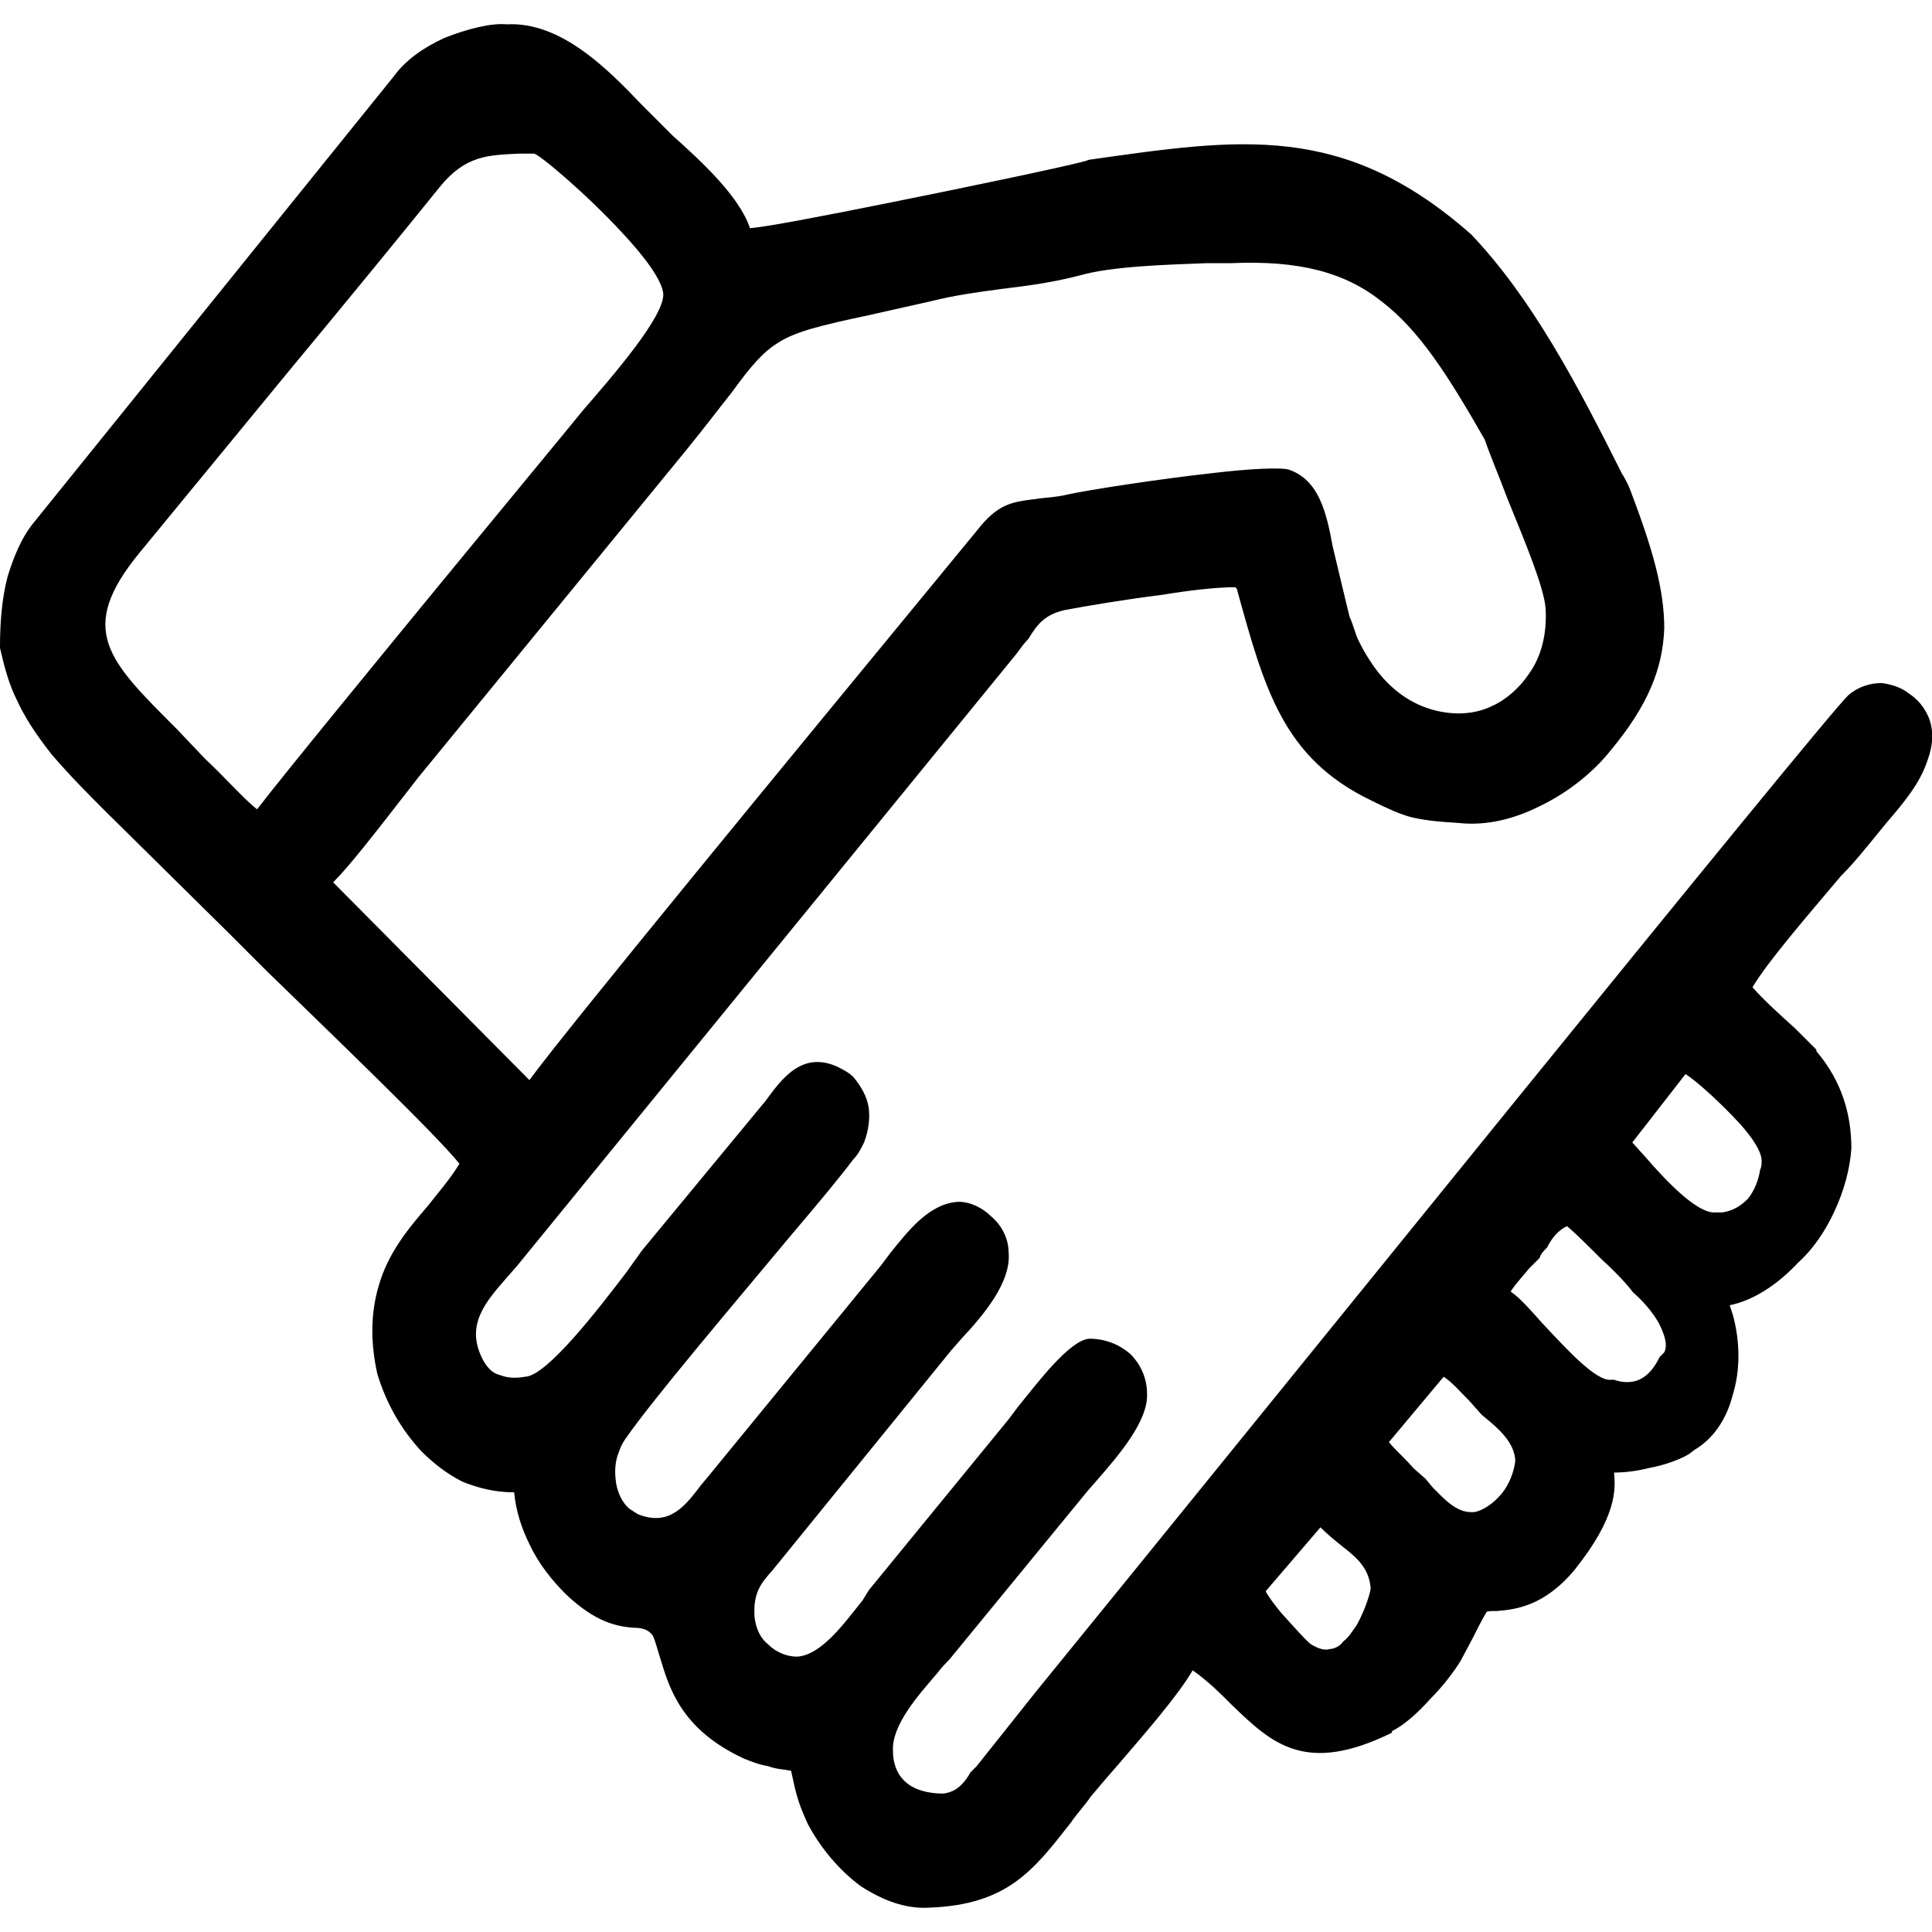
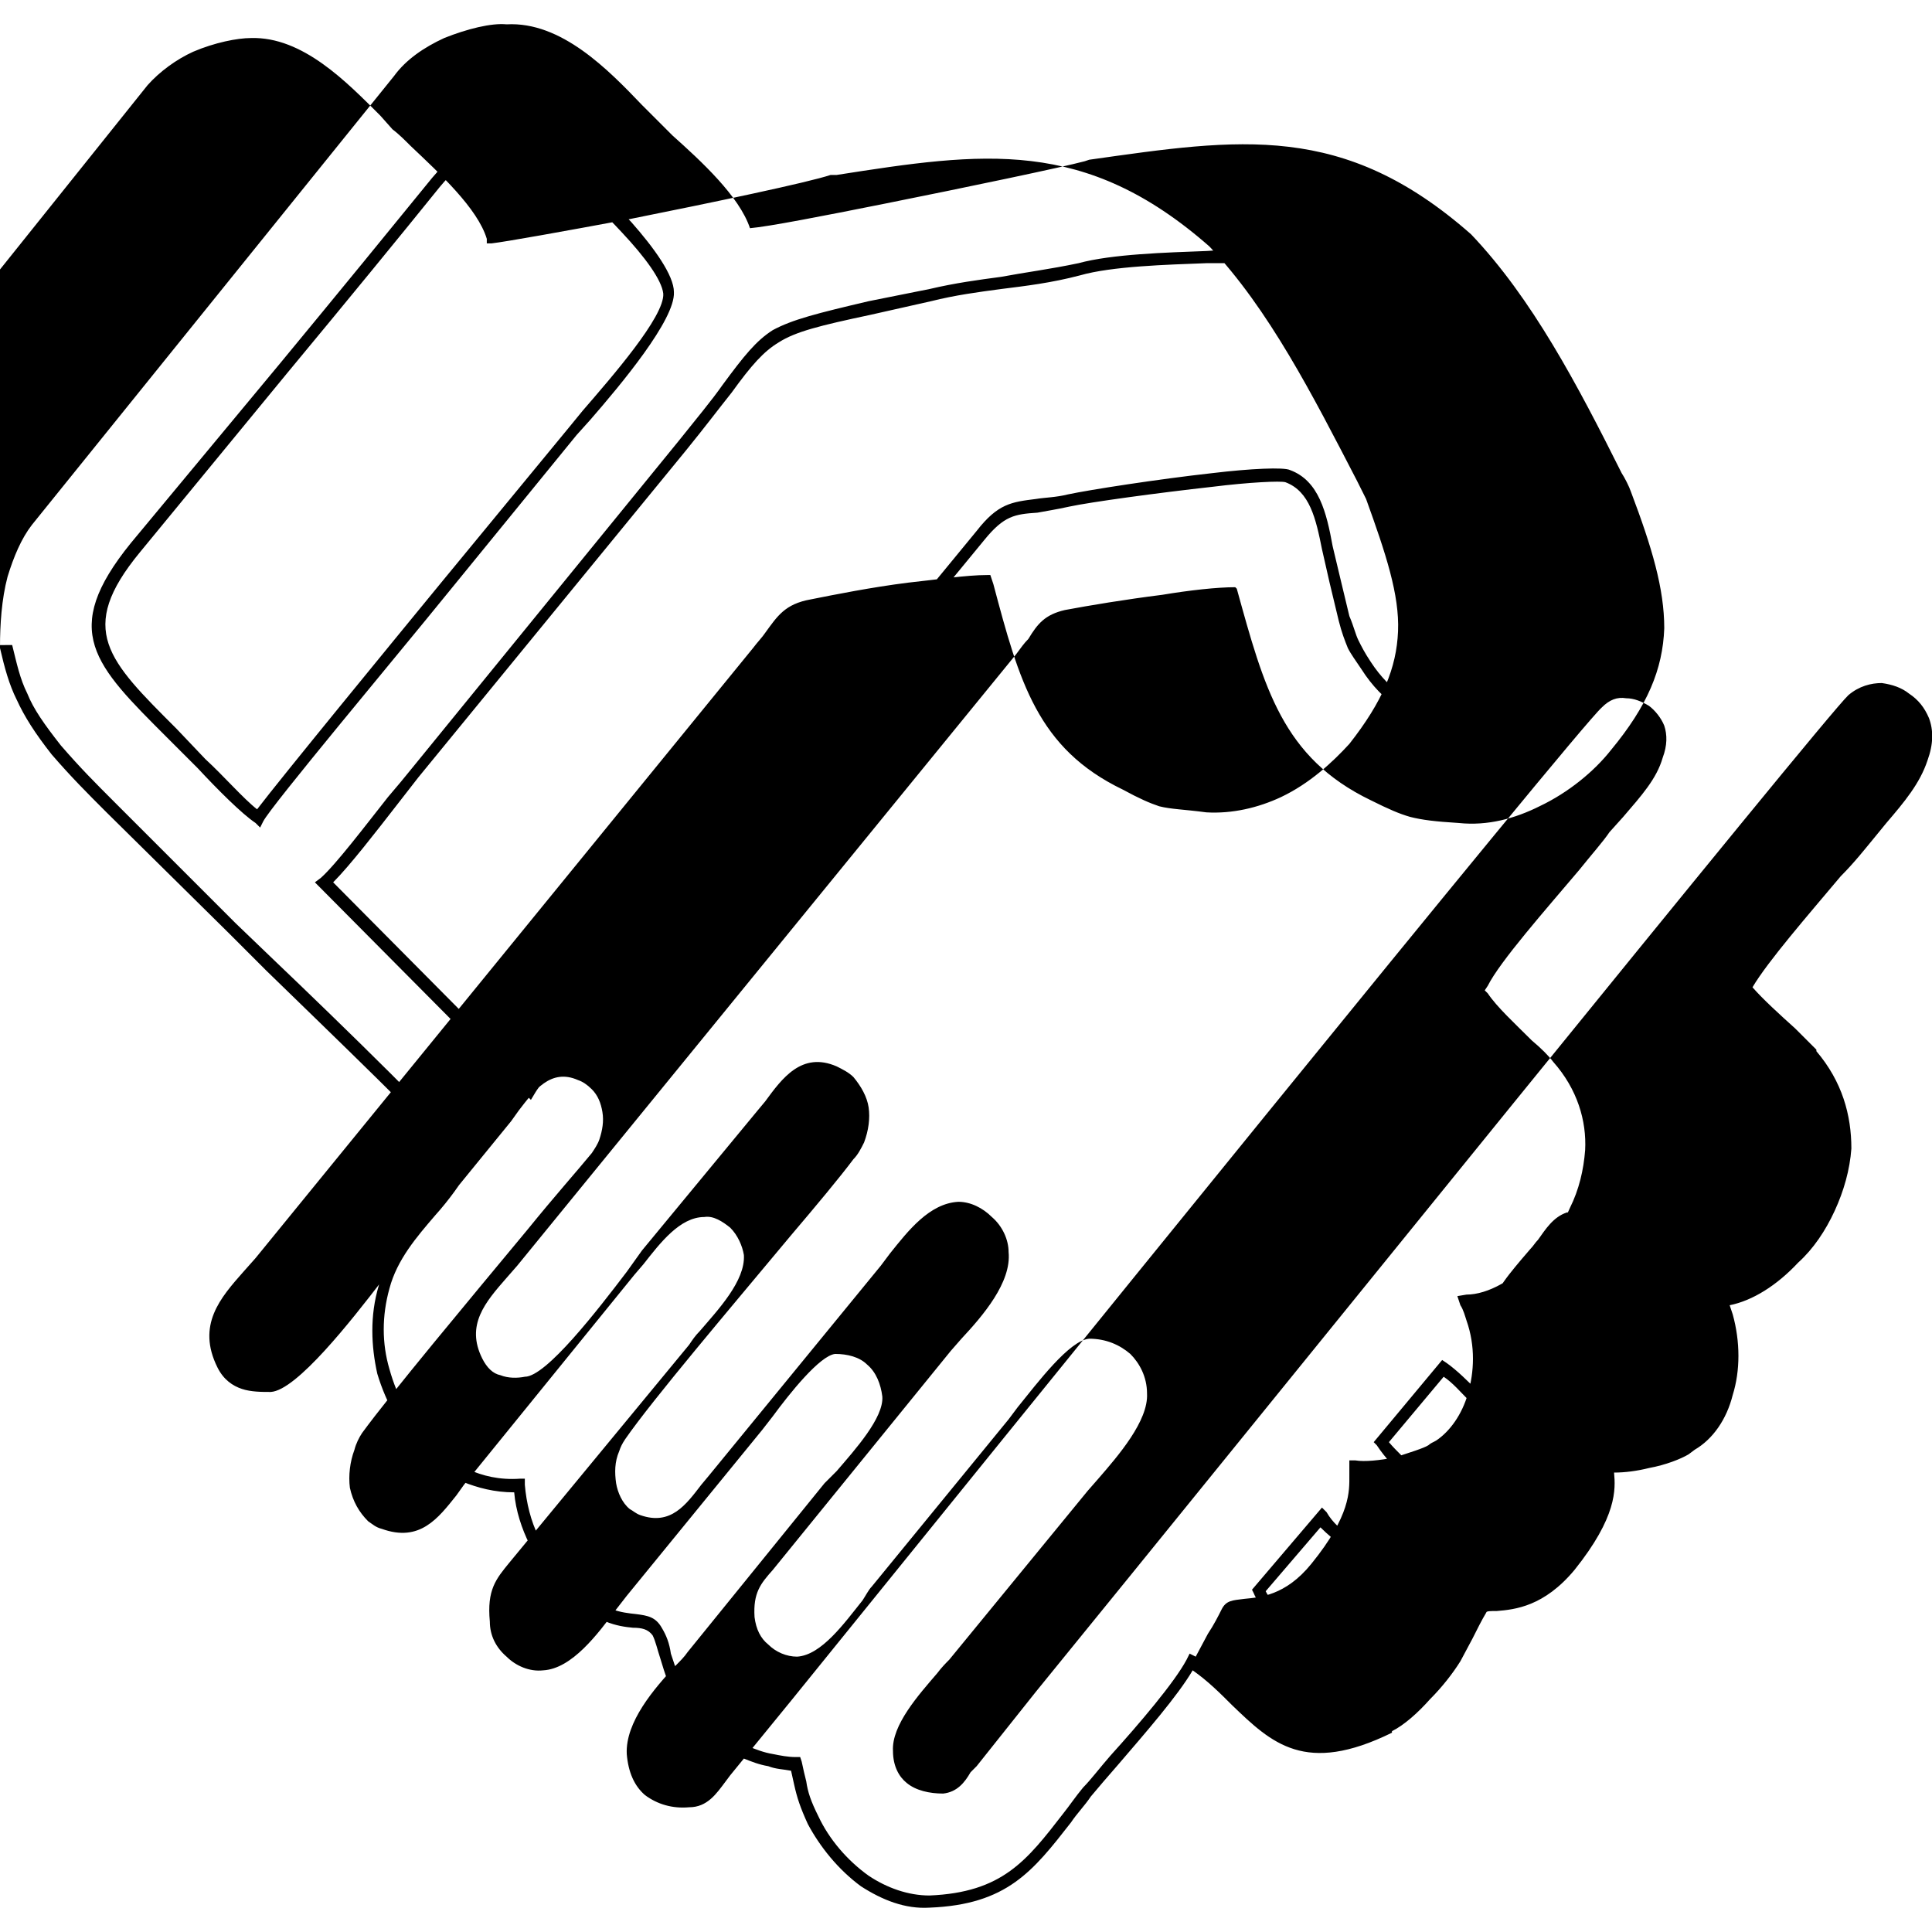
<svg xmlns="http://www.w3.org/2000/svg" xml:space="preserve" width="12.7mm" height="12.7mm" version="1.1" style="shape-rendering:geometricPrecision; text-rendering:geometricPrecision; image-rendering:optimizeQuality; fill-rule:evenodd; clip-rule:evenodd" viewBox="0 0 1270 1270">
  <defs>
    <style type="text/css">
   
    .fil0 {fill:black}
    .fil1 {fill:black;fill-rule:nonzero}
   
  </style>
  </defs>
  <g id="Warstwa_x0020_1">
    <g id="_661571496">
-       <path class="fil0" d="M905 1043c-1,-25 -24,-27 -37,-46l-40 48c3,11 28,37 32,40 29,19 45,-37 45,-42zm-901 -618c6,25 10,40 33,68 14,16 24,26 38,40 26,26 51,50 77,77 20,19 141,135 155,154 -16,29 -45,48 -55,82 -10,38 2,79 28,105 15,15 34,27 61,25 2,29 17,53 34,69 32,31 49,13 57,28 10,17 6,55 59,79 9,4 21,7 32,8 4,16 4,22 11,36 15,29 45,55 77,54 57,-3 70,-31 104,-72 17,-21 57,-64 68,-85 45,29 57,79 131,42 14,-9 34,-30 42,-45 7,-12 13,-24 17,-32 5,-9 31,6 59,-29 32,-39 25,-56 26,-65 11,1 42,-6 50,-12 26,-12 41,-57 23,-97 46,-2 118,-91 60,-161 -12,-13 -34,-32 -43,-45 11,-22 62,-77 80,-100 15,-18 30,-33 36,-50 12,-36 -26,-57 -46,-39 -19,18 -490,600 -573,703 -7,8 -13,19 -25,20 -19,1 -36,-7 -37,-32 -1,-23 27,-49 38,-63l91 -111c10,-13 40,-41 39,-61 -2,-19 -16,-32 -35,-31 -14,0 -41,40 -50,51l-90 110c-11,14 -31,46 -52,47 -15,1 -31,-12 -32,-29 -1,-21 6,-27 16,-39l114 -140c12,-13 39,-39 38,-62 -1,-14 -16,-29 -30,-29 -21,1 -36,25 -48,41l-113 138c-12,15 -24,36 -50,27 -21,-8 -24,-39 -11,-56 27,-38 119,-146 151,-185 14,-17 11,-45 -11,-54 -23,-10 -36,14 -48,28 -25,31 -49,61 -75,92 -14,17 -61,84 -80,85 -12,0 -25,0 -32,-15 -14,-29 8,-46 24,-66l328 -402c13,-15 16,-26 35,-30 28,-6 86,-15 115,-16 18,67 30,113 88,141 23,12 25,12 56,15 41,3 78,-23 97,-47 47,-56 39,-92 13,-165 -32,-61 -62,-123 -104,-167 -84,-74 -152,-63 -252,-48 -26,7 -202,44 -223,44 -7,-25 -45,-56 -62,-74 -22,-21 -56,-62 -96,-60 -17,-1 -53,10 -71,32l-237 296c-16,20 -20,53 -20,77zm963 573c16,0 34,-22 33,-40 -1,-15 -15,-24 -23,-32 -10,-9 -18,-20 -29,-27l-40 49c8,11 17,18 26,28 9,8 19,23 33,22zm92 -86c24,7 32,-13 38,-21 7,-11 -4,-30 -21,-44 -4,-8 -38,-41 -45,-46 -11,4 -15,15 -22,23 -8,9 -15,16 -21,26 15,10 53,62 71,62zm66 -111c22,3 37,-18 37,-39 0,-17 -42,-53 -54,-61l-40 51c11,11 39,48 57,49zm-105 -402c-1,-24 -34,-89 -41,-112 -48,-86 -78,-123 -170,-118 -25,1 -73,1 -100,8 -36,9 -62,8 -98,17 -127,29 -91,11 -162,99l-177 216c-14,17 -45,59 -59,71l135 136c8,-14 285,-349 296,-364 19,-23 27,-16 59,-23 23,-5 133,-20 144,-16 21,8 22,34 28,60 3,10 5,22 9,34 4,14 6,19 14,30 45,68 126,32 122,-38zm-580 -206c-2,-27 -83,-96 -89,-96 -26,1 -44,-2 -65,23 -47,58 -132,161 -197,240 -47,57 -20,78 31,129 13,13 38,40 50,49 6,-12 126,-155 137,-169 24,-29 46,-56 69,-85 13,-16 65,-72 64,-91z" />
-       <path class="fil1" d="M901 1044c-1,-13 -9,-20 -18,-27 -5,-4 -10,-8 -15,-13l-36 42c2,4 6,9 10,14 9,10 18,20 20,21 5,3 9,4 12,3 3,0 7,-2 9,-5 4,-3 6,-7 9,-11 6,-11 9,-22 9,-24zm-13 -34c10,8 20,15 21,33 0,2 -4,17 -11,29 -3,5 -6,10 -10,13 -4,4 -8,7 -14,8 -5,1 -10,0 -16,-4 -3,-2 -13,-13 -21,-23 -6,-7 -11,-14 -13,-19l-1 -2 46 -54 3 3c4,7 10,12 16,16zm-880 -586c3,12 5,22 10,32 4,10 11,20 22,34 13,15 22,24 36,38l79 79 25 24c43,41 119,115 130,131l1 2 -1 2c-7,12 -15,23 -24,33 -12,14 -25,29 -30,48 -5,18 -5,36 0,53 5,18 14,35 27,47 7,8 15,14 25,19 9,4 20,7 34,6l3 0 0 4c1,12 4,24 9,34 6,13 15,23 24,32 18,17 31,18 40,19 8,1 13,2 17,9 3,5 5,10 6,17 6,18 13,43 51,61 5,2 10,4 16,5 5,1 10,2 15,2l3 0 1 3c1,5 2,9 3,13 1,7 3,13 8,23 7,15 19,29 33,39 12,8 26,13 40,13 48,-2 64,-23 88,-54 4,-5 8,-11 13,-17 5,-5 11,-13 18,-21 19,-21 42,-48 50,-63l2 -4 4 2c11,8 21,17 30,25 24,24 44,43 96,17 7,-4 16,-12 23,-20 8,-8 14,-16 18,-23l8 -15c4,-6 7,-12 9,-16 3,-6 7,-6 15,-7 10,-1 27,-2 44,-23 26,-32 25,-48 25,-58 0,-2 0,-4 0,-5l0 -5 4 0c6,1 16,0 26,-2 9,-3 19,-6 22,-8 1,-1 3,-2 5,-3 9,-6 17,-17 21,-31 4,-14 5,-31 -1,-48 -1,-3 -2,-7 -4,-10l-2 -6 6 -1c14,0 32,-10 46,-26 9,-8 17,-19 22,-31 6,-12 9,-25 10,-38 1,-19 -5,-40 -21,-58 -3,-4 -8,-9 -14,-14 -11,-11 -23,-22 -29,-31l-2 -2 2 -3c8,-16 38,-50 60,-76 8,-10 16,-19 20,-25l9 -10c12,-14 22,-25 26,-39 3,-8 3,-15 1,-21 -2,-5 -6,-10 -10,-13 -5,-3 -10,-5 -15,-5 -6,-1 -11,1 -16,6 -17,15 -393,480 -533,653l-40 49 -3 4c-6,8 -12,17 -24,17 -11,1 -21,-2 -29,-8 -7,-6 -11,-15 -12,-27 -1,-21 18,-43 32,-58 3,-3 6,-6 8,-9l90 -111 8 -8c12,-14 31,-35 30,-49 -1,-8 -4,-16 -10,-21 -5,-5 -13,-7 -21,-7 -10,1 -30,26 -41,41l-7 9 -89 109 -7 9c-12,16 -29,39 -48,40 -9,1 -18,-3 -24,-9 -7,-6 -11,-14 -11,-23 -2,-21 4,-28 13,-39l118 -143c2,-3 4,-6 7,-9 12,-14 30,-33 29,-50 -1,-6 -4,-13 -9,-18 -5,-4 -11,-8 -17,-7 -16,0 -29,17 -40,31l-6 7 -112 138 -5 7c-12,15 -24,31 -49,22 -4,-1 -6,-3 -9,-5 -6,-6 -10,-13 -12,-22 -1,-8 0,-17 3,-25 1,-4 3,-8 5,-11 19,-26 70,-87 109,-134 17,-21 33,-39 42,-50 2,-3 4,-6 5,-9 2,-6 3,-12 2,-18 -1,-6 -3,-11 -7,-15 -3,-3 -6,-5 -9,-6 -18,-8 -29,7 -39,20l-5 7 -75 92 -10 13c-20,26 -56,72 -73,73 -6,0 -13,0 -19,-2 -6,-2 -12,-6 -16,-14 -14,-28 2,-46 17,-63l8 -9 327 -401c3,-4 6,-7 8,-10 8,-11 13,-19 30,-22 15,-3 40,-8 64,-11 19,-2 38,-5 52,-5l2 0 2 6c17,64 29,108 85,135 11,6 18,9 24,11 8,2 16,2 31,4 17,1 34,-3 49,-10 19,-9 34,-23 45,-35 22,-28 31,-50 32,-74 1,-24 -8,-51 -21,-87l-6 -12c-29,-56 -58,-113 -97,-154 -82,-72 -149,-62 -245,-47l-4 0c-15,5 -77,18 -132,29 -43,8 -82,15 -91,16l-3 0 0 -3c-6,-20 -31,-43 -50,-61 -4,-4 -8,-8 -12,-11l-8 -9c-22,-22 -51,-52 -85,-51l0 0c-9,0 -24,3 -38,9 -11,5 -22,13 -30,22l-237 296c-7,8 -11,18 -14,29 -4,15 -5,31 -5,44zm3 36c-5,-10 -8,-21 -11,-34l0 -1c0,-14 1,-31 5,-46 4,-13 9,-25 16,-34l238 -295c8,-11 20,-19 33,-25 15,-6 31,-10 41,-9 36,-2 67,30 89,53l8 8 12 12c19,17 44,40 51,61 12,-1 48,-8 88,-16 55,-11 117,-24 132,-28l3 -1c99,-14 167,-25 251,49l0 0c40,42 70,99 99,157 2,3 5,9 6,12 14,37 22,64 22,90 -1,27 -11,51 -35,80 -11,14 -28,28 -47,37 -16,8 -34,13 -53,11 -16,-1 -24,-2 -32,-4 -7,-2 -14,-5 -26,-11 -58,-28 -70,-74 -88,-139l-1 -1c-12,0 -30,2 -48,5 -24,3 -48,7 -64,10 -13,3 -18,9 -24,19 -3,3 -5,6 -8,10l-328 402 -7 8c-14,16 -27,31 -16,53 3,6 7,10 12,11 5,2 11,2 16,1 14,0 48,-44 67,-69l10 -14 76 -92 5 -6c11,-15 24,-33 47,-23 4,2 8,4 11,7 5,6 9,13 10,20 1,7 0,15 -3,23 -2,4 -4,8 -7,11 -9,12 -24,30 -41,50 -40,48 -91,108 -109,134 -2,3 -3,5 -4,8 -3,7 -3,14 -2,21 1,6 4,13 9,17 2,1 4,3 7,4 20,7 30,-7 40,-20l5 -6 113 -138 6 -8c12,-15 26,-33 45,-34 8,0 16,4 22,10 7,6 11,15 11,23 2,20 -17,42 -31,57l-7 8 -117 144c-8,9 -13,15 -12,31 1,8 4,14 9,18 5,5 12,8 19,8 16,-1 31,-22 43,-37 2,-3 4,-7 6,-9l90 -110 6 -8c13,-16 34,-44 47,-45 11,0 20,4 27,10 6,6 11,15 11,26 1,18 -19,41 -32,56l-7 8 -91 111c-2,2 -5,5 -8,9 -12,14 -30,34 -29,51 0,10 4,17 9,21 6,5 15,7 24,7 9,-1 14,-7 18,-14l4 -4 39 -49c141,-173 517,-639 534,-655 7,-6 15,-8 22,-8 7,1 13,3 18,7 6,4 10,9 13,16 3,8 3,17 -1,28 -5,15 -15,27 -27,41l-9 11c-5,6 -12,15 -21,24 -21,25 -48,56 -58,73 7,8 18,18 28,27 5,5 10,10 14,14l0 1c17,20 23,42 23,64 -1,14 -5,28 -11,41 -6,13 -14,25 -24,34 -14,15 -30,25 -45,28l2 6c5,18 5,37 0,53 -4,16 -13,29 -25,36l-4 3c-5,3 -15,7 -26,9 -8,2 -16,3 -23,3 1,11 2,29 -26,64 -20,24 -39,26 -51,27 -4,0 -7,0 -7,1 -3,5 -6,11 -9,17l-8 15c-5,8 -12,17 -20,25 -8,9 -17,17 -25,21l0 1c-57,28 -79,7 -105,-18 -8,-8 -16,-16 -26,-23 -10,17 -31,41 -49,62 -7,8 -13,15 -18,21 -4,6 -9,11 -13,17 -25,32 -42,54 -93,56 -16,1 -31,-5 -45,-14 -15,-11 -27,-26 -35,-41 -5,-11 -7,-17 -9,-26l-2 -9c-5,-1 -10,-1 -15,-3 -6,-1 -11,-3 -16,-5 -41,-19 -49,-46 -55,-66 -2,-6 -3,-11 -5,-15 -3,-4 -7,-5 -13,-5 -10,-1 -24,-3 -44,-22 -9,-9 -18,-20 -24,-33 -5,-10 -9,-22 -10,-34 -13,0 -24,-3 -34,-7 -10,-5 -19,-12 -27,-20 -13,-14 -23,-31 -29,-51 -4,-18 -5,-38 1,-58 6,-21 19,-37 32,-52 7,-9 15,-18 21,-28 -15,-19 -87,-88 -127,-127l-25 -25 -80 -79c-13,-13 -23,-23 -36,-38 -11,-14 -18,-25 -23,-36zm956 534l2 0c6,-1 13,-6 18,-12 5,-6 8,-14 9,-21l0 -2c-1,-10 -9,-18 -16,-24l-6 -5 -8 -9c-6,-6 -11,-12 -17,-16l-36 43c5,6 11,11 16,17l8 7 5 6c7,7 15,16 25,16zm2 8l-3 1c-12,0 -21,-10 -29,-19l-5 -5 -8 -8c-7,-6 -13,-12 -19,-21l-2 -2 45 -54 3 2c7,5 14,12 21,19l8 8 5 5c8,7 18,16 18,29l0 3c0,10 -4,20 -11,27 -6,8 -14,14 -23,15zm92 -95c18,6 26,-7 30,-15l3 -3c2,-4 1,-9 -2,-16 -3,-7 -10,-16 -18,-23l-1 -1c-2,-3 -10,-12 -20,-21 -9,-9 -18,-18 -23,-22 -6,3 -10,8 -13,14 -2,2 -4,4 -5,7l-7 7c-4,5 -8,9 -12,15 6,4 13,12 21,21 16,17 35,38 45,37l2 0zm37 -10c-6,9 -16,26 -40,19 -12,0 -33,-22 -49,-40 -10,-10 -18,-19 -23,-22l-3 -2 2 -4c4,-7 10,-14 15,-20l6 -7c2,-2 3,-4 5,-6 5,-7 10,-15 19,-18l2 0 1 1c4,2 15,13 26,23 9,9 17,18 20,22 9,8 16,17 20,26 4,9 5,18 1,25l-2 3zm28 -100c2,0 4,0 6,0 7,-1 12,-4 17,-9 4,-5 7,-12 8,-19 1,-2 1,-4 1,-6 0,-6 -6,-15 -14,-24 -12,-13 -27,-27 -36,-33l-35 45 9 10c13,15 32,35 44,36l0 0zm6 8c-3,1 -5,0 -8,0 -14,-1 -34,-22 -48,-38 -4,-5 -8,-9 -11,-12l-3 -2 45 -58 3 2c7,5 26,21 40,36 9,10 16,21 16,29 0,3 -1,6 -1,8 -2,9 -5,17 -11,24 -6,6 -13,11 -22,11zm-116 -405c-1,-14 -14,-45 -25,-72 -6,-16 -12,-30 -15,-39 -24,-42 -43,-72 -68,-91 -24,-19 -54,-27 -99,-25l-16 0c-26,1 -62,2 -83,8 -19,5 -36,7 -52,9 -15,2 -30,4 -46,8l-40 9c-33,7 -49,11 -60,18 -10,6 -18,15 -31,33 -8,10 -17,22 -30,38l-176 215 -14 18c-14,18 -31,40 -42,51l129 130c24,-33 183,-226 257,-316l37 -45c14,-18 23,-19 39,-21 6,-1 13,-1 21,-3 14,-3 59,-10 95,-14 25,-3 47,-4 51,-2 19,7 24,28 28,50l5 21c2,8 4,17 6,25 3,7 4,12 6,16 2,4 4,8 8,14 13,20 30,30 47,33 11,2 23,1 33,-4 9,-4 18,-12 24,-21 8,-11 12,-26 11,-43zm-18 -76c12,27 25,59 26,75 1,19 -4,36 -13,49 -7,11 -17,19 -28,24 -11,5 -24,7 -37,5 -18,-4 -37,-15 -51,-37 -4,-6 -7,-10 -9,-14 -2,-5 -4,-10 -6,-18 -2,-8 -4,-17 -6,-25l-5 -22c-4,-20 -8,-38 -24,-44 -3,-1 -24,0 -48,3 -36,4 -80,10 -94,13 -9,2 -16,3 -21,4 -15,1 -22,2 -35,18l-37 45c-78,95 -252,307 -258,318l-3 5 -142 -143 4 -3c10,-9 29,-34 44,-53 6,-7 11,-13 15,-18l176 -216c12,-15 22,-27 29,-37 14,-19 22,-29 33,-36 13,-7 29,-11 63,-19l40 -8c17,-4 32,-6 47,-8 16,-3 32,-5 51,-9 22,-6 58,-7 84,-8l16 -1c47,-2 78,7 104,26 26,20 46,51 70,94l0 1c3,9 9,23 15,39zm-562 -131c-1,-9 -12,-24 -27,-40 -24,-26 -55,-52 -58,-52l-10 0c-20,1 -35,1 -52,22 -25,31 -61,75 -100,122l-97 118c-42,51 -21,71 24,116l19 20c12,11 25,26 34,33 16,-21 89,-110 121,-149l84 -102 9 -11c19,-22 54,-62 53,-77zm-21 -47c15,17 28,35 28,46 1,18 -35,61 -55,84l-9 10 -84 103c-34,42 -117,141 -122,151l-2 4 -3 -3c-9,-6 -25,-22 -38,-36l-20 -20c-48,-48 -71,-70 -24,-128l98 -118c38,-46 74,-90 100,-122 19,-23 36,-24 57,-24l10 0c5,-1 39,26 64,53z" />
+       <path class="fil1" d="M901 1044c-1,-13 -9,-20 -18,-27 -5,-4 -10,-8 -15,-13l-36 42c2,4 6,9 10,14 9,10 18,20 20,21 5,3 9,4 12,3 3,0 7,-2 9,-5 4,-3 6,-7 9,-11 6,-11 9,-22 9,-24zm-13 -34c10,8 20,15 21,33 0,2 -4,17 -11,29 -3,5 -6,10 -10,13 -4,4 -8,7 -14,8 -5,1 -10,0 -16,-4 -3,-2 -13,-13 -21,-23 -6,-7 -11,-14 -13,-19l-1 -2 46 -54 3 3c4,7 10,12 16,16zm-880 -586c3,12 5,22 10,32 4,10 11,20 22,34 13,15 22,24 36,38l79 79 25 24c43,41 119,115 130,131l1 2 -1 2c-7,12 -15,23 -24,33 -12,14 -25,29 -30,48 -5,18 -5,36 0,53 5,18 14,35 27,47 7,8 15,14 25,19 9,4 20,7 34,6l3 0 0 4c1,12 4,24 9,34 6,13 15,23 24,32 18,17 31,18 40,19 8,1 13,2 17,9 3,5 5,10 6,17 6,18 13,43 51,61 5,2 10,4 16,5 5,1 10,2 15,2l3 0 1 3c1,5 2,9 3,13 1,7 3,13 8,23 7,15 19,29 33,39 12,8 26,13 40,13 48,-2 64,-23 88,-54 4,-5 8,-11 13,-17 5,-5 11,-13 18,-21 19,-21 42,-48 50,-63l2 -4 4 2l8 -15c4,-6 7,-12 9,-16 3,-6 7,-6 15,-7 10,-1 27,-2 44,-23 26,-32 25,-48 25,-58 0,-2 0,-4 0,-5l0 -5 4 0c6,1 16,0 26,-2 9,-3 19,-6 22,-8 1,-1 3,-2 5,-3 9,-6 17,-17 21,-31 4,-14 5,-31 -1,-48 -1,-3 -2,-7 -4,-10l-2 -6 6 -1c14,0 32,-10 46,-26 9,-8 17,-19 22,-31 6,-12 9,-25 10,-38 1,-19 -5,-40 -21,-58 -3,-4 -8,-9 -14,-14 -11,-11 -23,-22 -29,-31l-2 -2 2 -3c8,-16 38,-50 60,-76 8,-10 16,-19 20,-25l9 -10c12,-14 22,-25 26,-39 3,-8 3,-15 1,-21 -2,-5 -6,-10 -10,-13 -5,-3 -10,-5 -15,-5 -6,-1 -11,1 -16,6 -17,15 -393,480 -533,653l-40 49 -3 4c-6,8 -12,17 -24,17 -11,1 -21,-2 -29,-8 -7,-6 -11,-15 -12,-27 -1,-21 18,-43 32,-58 3,-3 6,-6 8,-9l90 -111 8 -8c12,-14 31,-35 30,-49 -1,-8 -4,-16 -10,-21 -5,-5 -13,-7 -21,-7 -10,1 -30,26 -41,41l-7 9 -89 109 -7 9c-12,16 -29,39 -48,40 -9,1 -18,-3 -24,-9 -7,-6 -11,-14 -11,-23 -2,-21 4,-28 13,-39l118 -143c2,-3 4,-6 7,-9 12,-14 30,-33 29,-50 -1,-6 -4,-13 -9,-18 -5,-4 -11,-8 -17,-7 -16,0 -29,17 -40,31l-6 7 -112 138 -5 7c-12,15 -24,31 -49,22 -4,-1 -6,-3 -9,-5 -6,-6 -10,-13 -12,-22 -1,-8 0,-17 3,-25 1,-4 3,-8 5,-11 19,-26 70,-87 109,-134 17,-21 33,-39 42,-50 2,-3 4,-6 5,-9 2,-6 3,-12 2,-18 -1,-6 -3,-11 -7,-15 -3,-3 -6,-5 -9,-6 -18,-8 -29,7 -39,20l-5 7 -75 92 -10 13c-20,26 -56,72 -73,73 -6,0 -13,0 -19,-2 -6,-2 -12,-6 -16,-14 -14,-28 2,-46 17,-63l8 -9 327 -401c3,-4 6,-7 8,-10 8,-11 13,-19 30,-22 15,-3 40,-8 64,-11 19,-2 38,-5 52,-5l2 0 2 6c17,64 29,108 85,135 11,6 18,9 24,11 8,2 16,2 31,4 17,1 34,-3 49,-10 19,-9 34,-23 45,-35 22,-28 31,-50 32,-74 1,-24 -8,-51 -21,-87l-6 -12c-29,-56 -58,-113 -97,-154 -82,-72 -149,-62 -245,-47l-4 0c-15,5 -77,18 -132,29 -43,8 -82,15 -91,16l-3 0 0 -3c-6,-20 -31,-43 -50,-61 -4,-4 -8,-8 -12,-11l-8 -9c-22,-22 -51,-52 -85,-51l0 0c-9,0 -24,3 -38,9 -11,5 -22,13 -30,22l-237 296c-7,8 -11,18 -14,29 -4,15 -5,31 -5,44zm3 36c-5,-10 -8,-21 -11,-34l0 -1c0,-14 1,-31 5,-46 4,-13 9,-25 16,-34l238 -295c8,-11 20,-19 33,-25 15,-6 31,-10 41,-9 36,-2 67,30 89,53l8 8 12 12c19,17 44,40 51,61 12,-1 48,-8 88,-16 55,-11 117,-24 132,-28l3 -1c99,-14 167,-25 251,49l0 0c40,42 70,99 99,157 2,3 5,9 6,12 14,37 22,64 22,90 -1,27 -11,51 -35,80 -11,14 -28,28 -47,37 -16,8 -34,13 -53,11 -16,-1 -24,-2 -32,-4 -7,-2 -14,-5 -26,-11 -58,-28 -70,-74 -88,-139l-1 -1c-12,0 -30,2 -48,5 -24,3 -48,7 -64,10 -13,3 -18,9 -24,19 -3,3 -5,6 -8,10l-328 402 -7 8c-14,16 -27,31 -16,53 3,6 7,10 12,11 5,2 11,2 16,1 14,0 48,-44 67,-69l10 -14 76 -92 5 -6c11,-15 24,-33 47,-23 4,2 8,4 11,7 5,6 9,13 10,20 1,7 0,15 -3,23 -2,4 -4,8 -7,11 -9,12 -24,30 -41,50 -40,48 -91,108 -109,134 -2,3 -3,5 -4,8 -3,7 -3,14 -2,21 1,6 4,13 9,17 2,1 4,3 7,4 20,7 30,-7 40,-20l5 -6 113 -138 6 -8c12,-15 26,-33 45,-34 8,0 16,4 22,10 7,6 11,15 11,23 2,20 -17,42 -31,57l-7 8 -117 144c-8,9 -13,15 -12,31 1,8 4,14 9,18 5,5 12,8 19,8 16,-1 31,-22 43,-37 2,-3 4,-7 6,-9l90 -110 6 -8c13,-16 34,-44 47,-45 11,0 20,4 27,10 6,6 11,15 11,26 1,18 -19,41 -32,56l-7 8 -91 111c-2,2 -5,5 -8,9 -12,14 -30,34 -29,51 0,10 4,17 9,21 6,5 15,7 24,7 9,-1 14,-7 18,-14l4 -4 39 -49c141,-173 517,-639 534,-655 7,-6 15,-8 22,-8 7,1 13,3 18,7 6,4 10,9 13,16 3,8 3,17 -1,28 -5,15 -15,27 -27,41l-9 11c-5,6 -12,15 -21,24 -21,25 -48,56 -58,73 7,8 18,18 28,27 5,5 10,10 14,14l0 1c17,20 23,42 23,64 -1,14 -5,28 -11,41 -6,13 -14,25 -24,34 -14,15 -30,25 -45,28l2 6c5,18 5,37 0,53 -4,16 -13,29 -25,36l-4 3c-5,3 -15,7 -26,9 -8,2 -16,3 -23,3 1,11 2,29 -26,64 -20,24 -39,26 -51,27 -4,0 -7,0 -7,1 -3,5 -6,11 -9,17l-8 15c-5,8 -12,17 -20,25 -8,9 -17,17 -25,21l0 1c-57,28 -79,7 -105,-18 -8,-8 -16,-16 -26,-23 -10,17 -31,41 -49,62 -7,8 -13,15 -18,21 -4,6 -9,11 -13,17 -25,32 -42,54 -93,56 -16,1 -31,-5 -45,-14 -15,-11 -27,-26 -35,-41 -5,-11 -7,-17 -9,-26l-2 -9c-5,-1 -10,-1 -15,-3 -6,-1 -11,-3 -16,-5 -41,-19 -49,-46 -55,-66 -2,-6 -3,-11 -5,-15 -3,-4 -7,-5 -13,-5 -10,-1 -24,-3 -44,-22 -9,-9 -18,-20 -24,-33 -5,-10 -9,-22 -10,-34 -13,0 -24,-3 -34,-7 -10,-5 -19,-12 -27,-20 -13,-14 -23,-31 -29,-51 -4,-18 -5,-38 1,-58 6,-21 19,-37 32,-52 7,-9 15,-18 21,-28 -15,-19 -87,-88 -127,-127l-25 -25 -80 -79c-13,-13 -23,-23 -36,-38 -11,-14 -18,-25 -23,-36zm956 534l2 0c6,-1 13,-6 18,-12 5,-6 8,-14 9,-21l0 -2c-1,-10 -9,-18 -16,-24l-6 -5 -8 -9c-6,-6 -11,-12 -17,-16l-36 43c5,6 11,11 16,17l8 7 5 6c7,7 15,16 25,16zm2 8l-3 1c-12,0 -21,-10 -29,-19l-5 -5 -8 -8c-7,-6 -13,-12 -19,-21l-2 -2 45 -54 3 2c7,5 14,12 21,19l8 8 5 5c8,7 18,16 18,29l0 3c0,10 -4,20 -11,27 -6,8 -14,14 -23,15zm92 -95c18,6 26,-7 30,-15l3 -3c2,-4 1,-9 -2,-16 -3,-7 -10,-16 -18,-23l-1 -1c-2,-3 -10,-12 -20,-21 -9,-9 -18,-18 -23,-22 -6,3 -10,8 -13,14 -2,2 -4,4 -5,7l-7 7c-4,5 -8,9 -12,15 6,4 13,12 21,21 16,17 35,38 45,37l2 0zm37 -10c-6,9 -16,26 -40,19 -12,0 -33,-22 -49,-40 -10,-10 -18,-19 -23,-22l-3 -2 2 -4c4,-7 10,-14 15,-20l6 -7c2,-2 3,-4 5,-6 5,-7 10,-15 19,-18l2 0 1 1c4,2 15,13 26,23 9,9 17,18 20,22 9,8 16,17 20,26 4,9 5,18 1,25l-2 3zm28 -100c2,0 4,0 6,0 7,-1 12,-4 17,-9 4,-5 7,-12 8,-19 1,-2 1,-4 1,-6 0,-6 -6,-15 -14,-24 -12,-13 -27,-27 -36,-33l-35 45 9 10c13,15 32,35 44,36l0 0zm6 8c-3,1 -5,0 -8,0 -14,-1 -34,-22 -48,-38 -4,-5 -8,-9 -11,-12l-3 -2 45 -58 3 2c7,5 26,21 40,36 9,10 16,21 16,29 0,3 -1,6 -1,8 -2,9 -5,17 -11,24 -6,6 -13,11 -22,11zm-116 -405c-1,-14 -14,-45 -25,-72 -6,-16 -12,-30 -15,-39 -24,-42 -43,-72 -68,-91 -24,-19 -54,-27 -99,-25l-16 0c-26,1 -62,2 -83,8 -19,5 -36,7 -52,9 -15,2 -30,4 -46,8l-40 9c-33,7 -49,11 -60,18 -10,6 -18,15 -31,33 -8,10 -17,22 -30,38l-176 215 -14 18c-14,18 -31,40 -42,51l129 130c24,-33 183,-226 257,-316l37 -45c14,-18 23,-19 39,-21 6,-1 13,-1 21,-3 14,-3 59,-10 95,-14 25,-3 47,-4 51,-2 19,7 24,28 28,50l5 21c2,8 4,17 6,25 3,7 4,12 6,16 2,4 4,8 8,14 13,20 30,30 47,33 11,2 23,1 33,-4 9,-4 18,-12 24,-21 8,-11 12,-26 11,-43zm-18 -76c12,27 25,59 26,75 1,19 -4,36 -13,49 -7,11 -17,19 -28,24 -11,5 -24,7 -37,5 -18,-4 -37,-15 -51,-37 -4,-6 -7,-10 -9,-14 -2,-5 -4,-10 -6,-18 -2,-8 -4,-17 -6,-25l-5 -22c-4,-20 -8,-38 -24,-44 -3,-1 -24,0 -48,3 -36,4 -80,10 -94,13 -9,2 -16,3 -21,4 -15,1 -22,2 -35,18l-37 45c-78,95 -252,307 -258,318l-3 5 -142 -143 4 -3c10,-9 29,-34 44,-53 6,-7 11,-13 15,-18l176 -216c12,-15 22,-27 29,-37 14,-19 22,-29 33,-36 13,-7 29,-11 63,-19l40 -8c17,-4 32,-6 47,-8 16,-3 32,-5 51,-9 22,-6 58,-7 84,-8l16 -1c47,-2 78,7 104,26 26,20 46,51 70,94l0 1c3,9 9,23 15,39zm-562 -131c-1,-9 -12,-24 -27,-40 -24,-26 -55,-52 -58,-52l-10 0c-20,1 -35,1 -52,22 -25,31 -61,75 -100,122l-97 118c-42,51 -21,71 24,116l19 20c12,11 25,26 34,33 16,-21 89,-110 121,-149l84 -102 9 -11c19,-22 54,-62 53,-77zm-21 -47c15,17 28,35 28,46 1,18 -35,61 -55,84l-9 10 -84 103c-34,42 -117,141 -122,151l-2 4 -3 -3c-9,-6 -25,-22 -38,-36l-20 -20c-48,-48 -71,-70 -24,-128l98 -118c38,-46 74,-90 100,-122 19,-23 36,-24 57,-24l10 0c5,-1 39,26 64,53z" />
    </g>
  </g>
</svg>